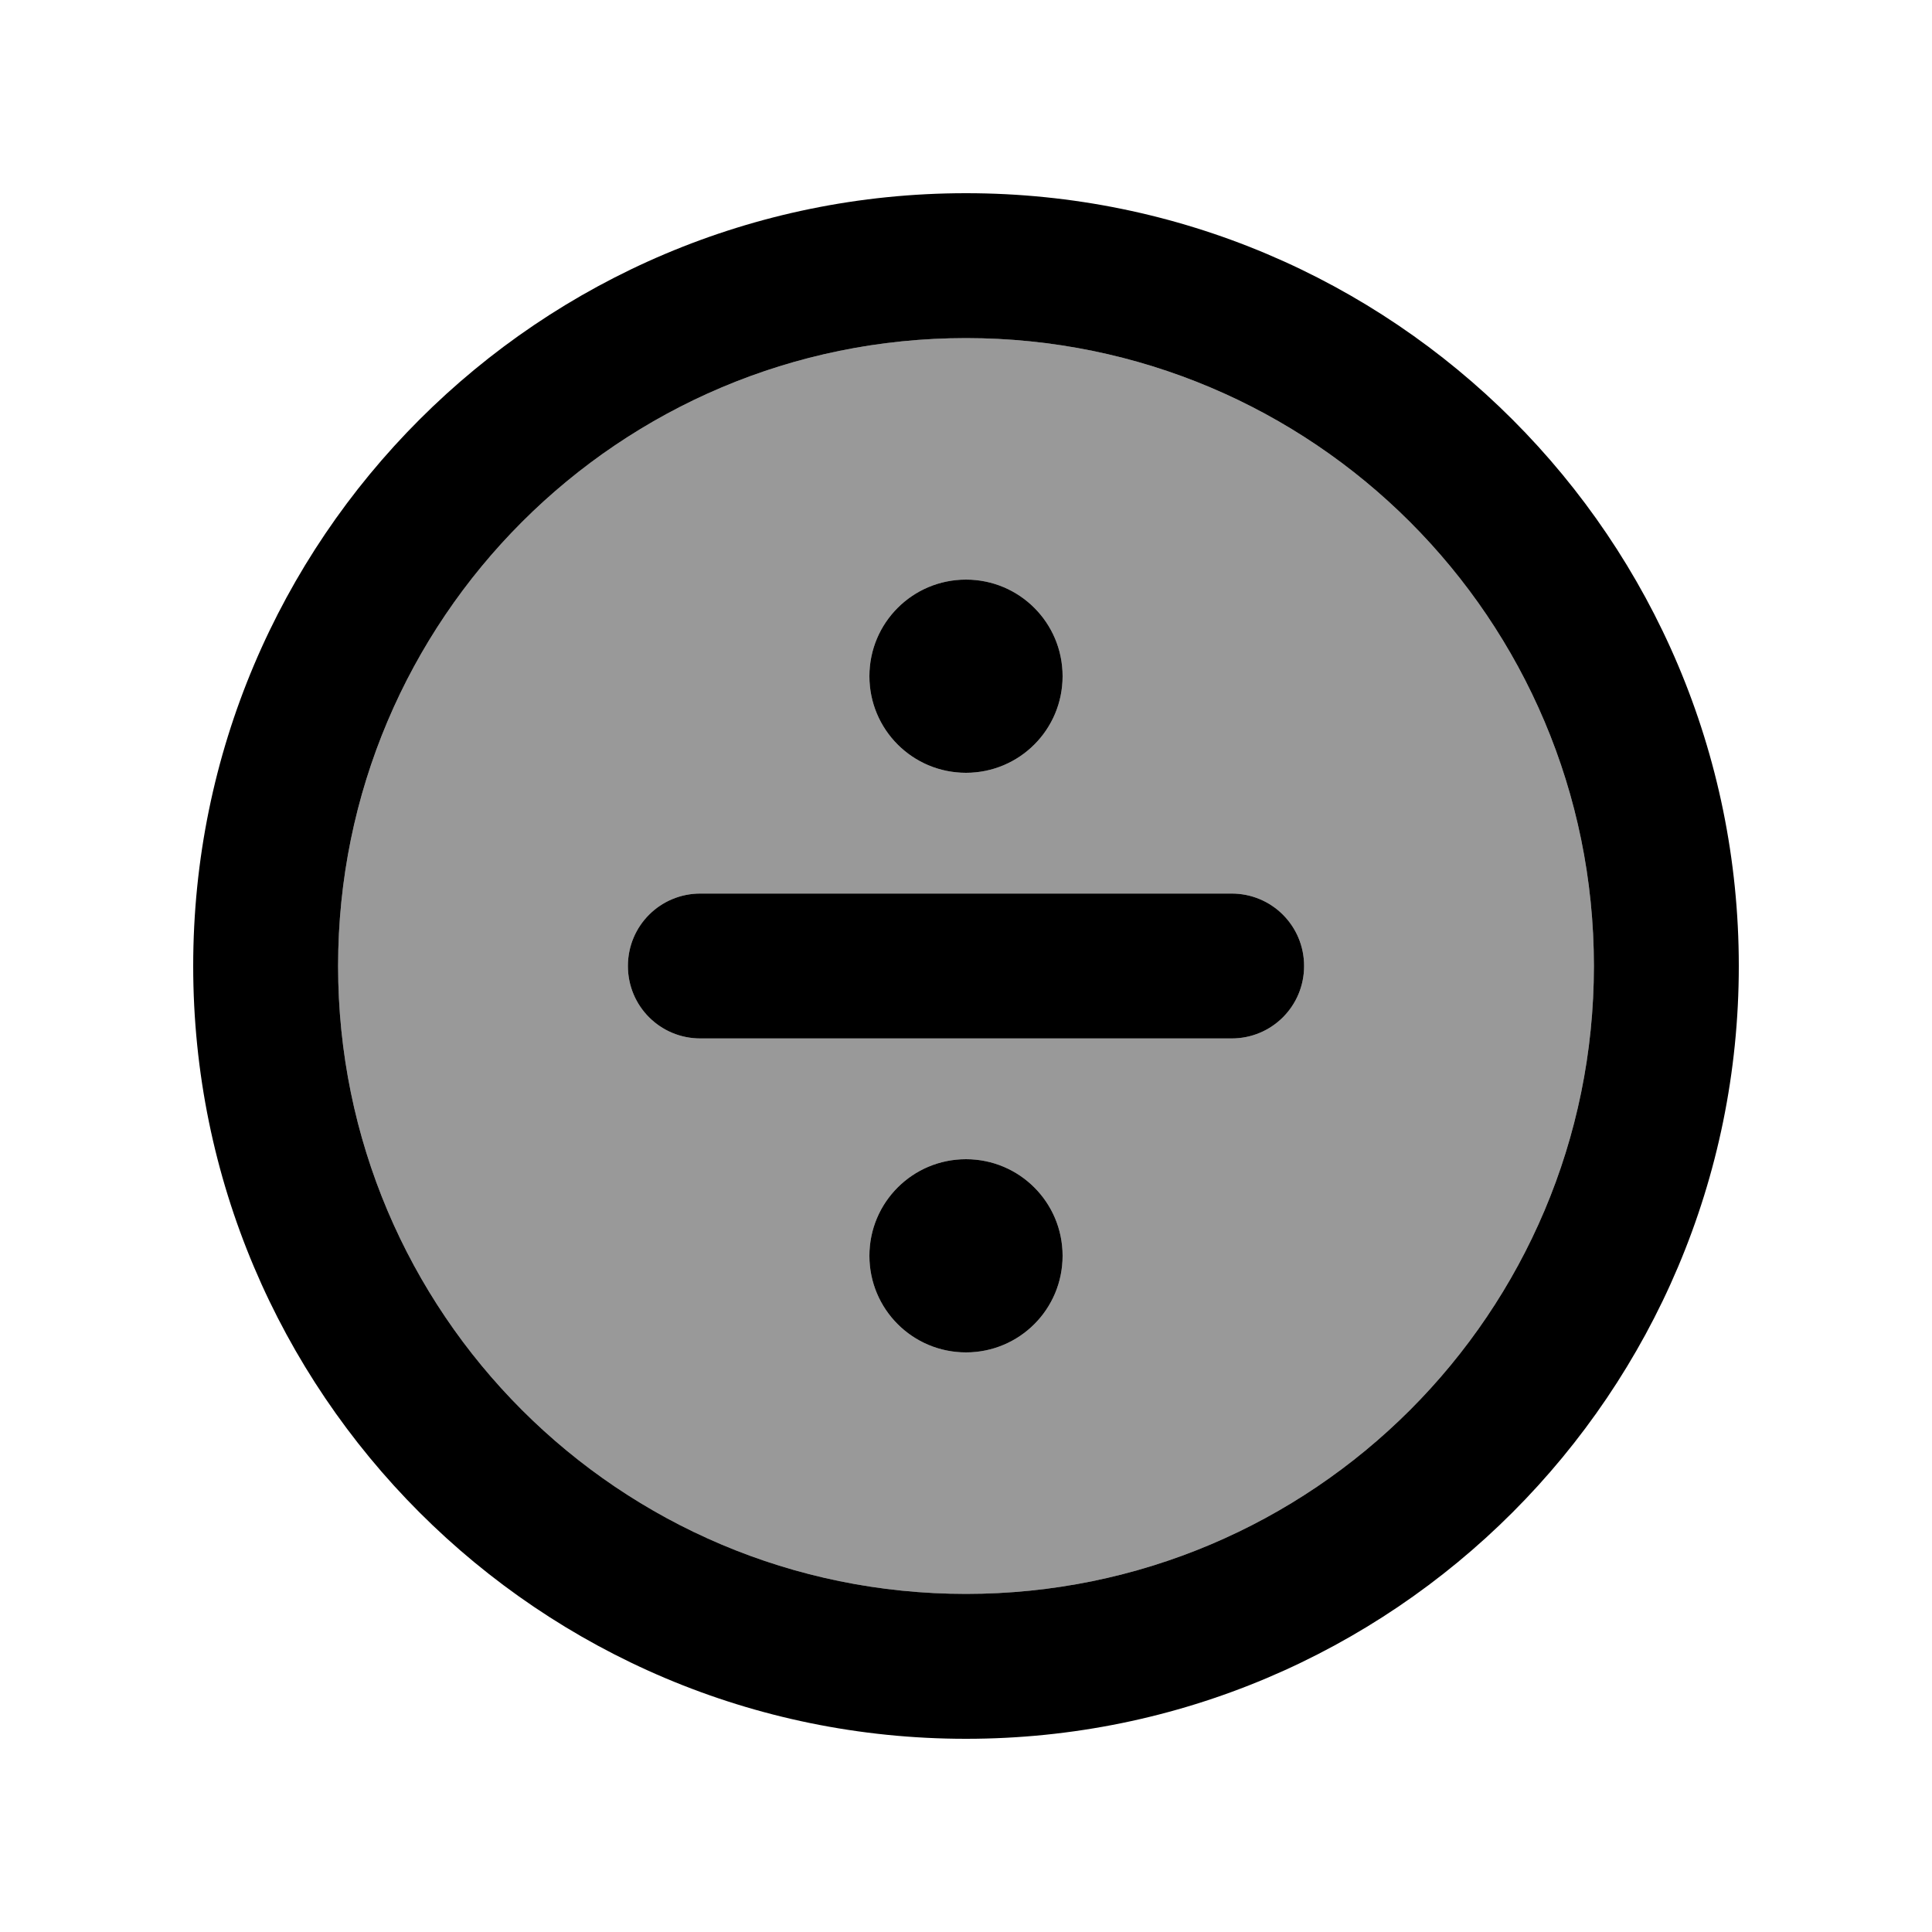
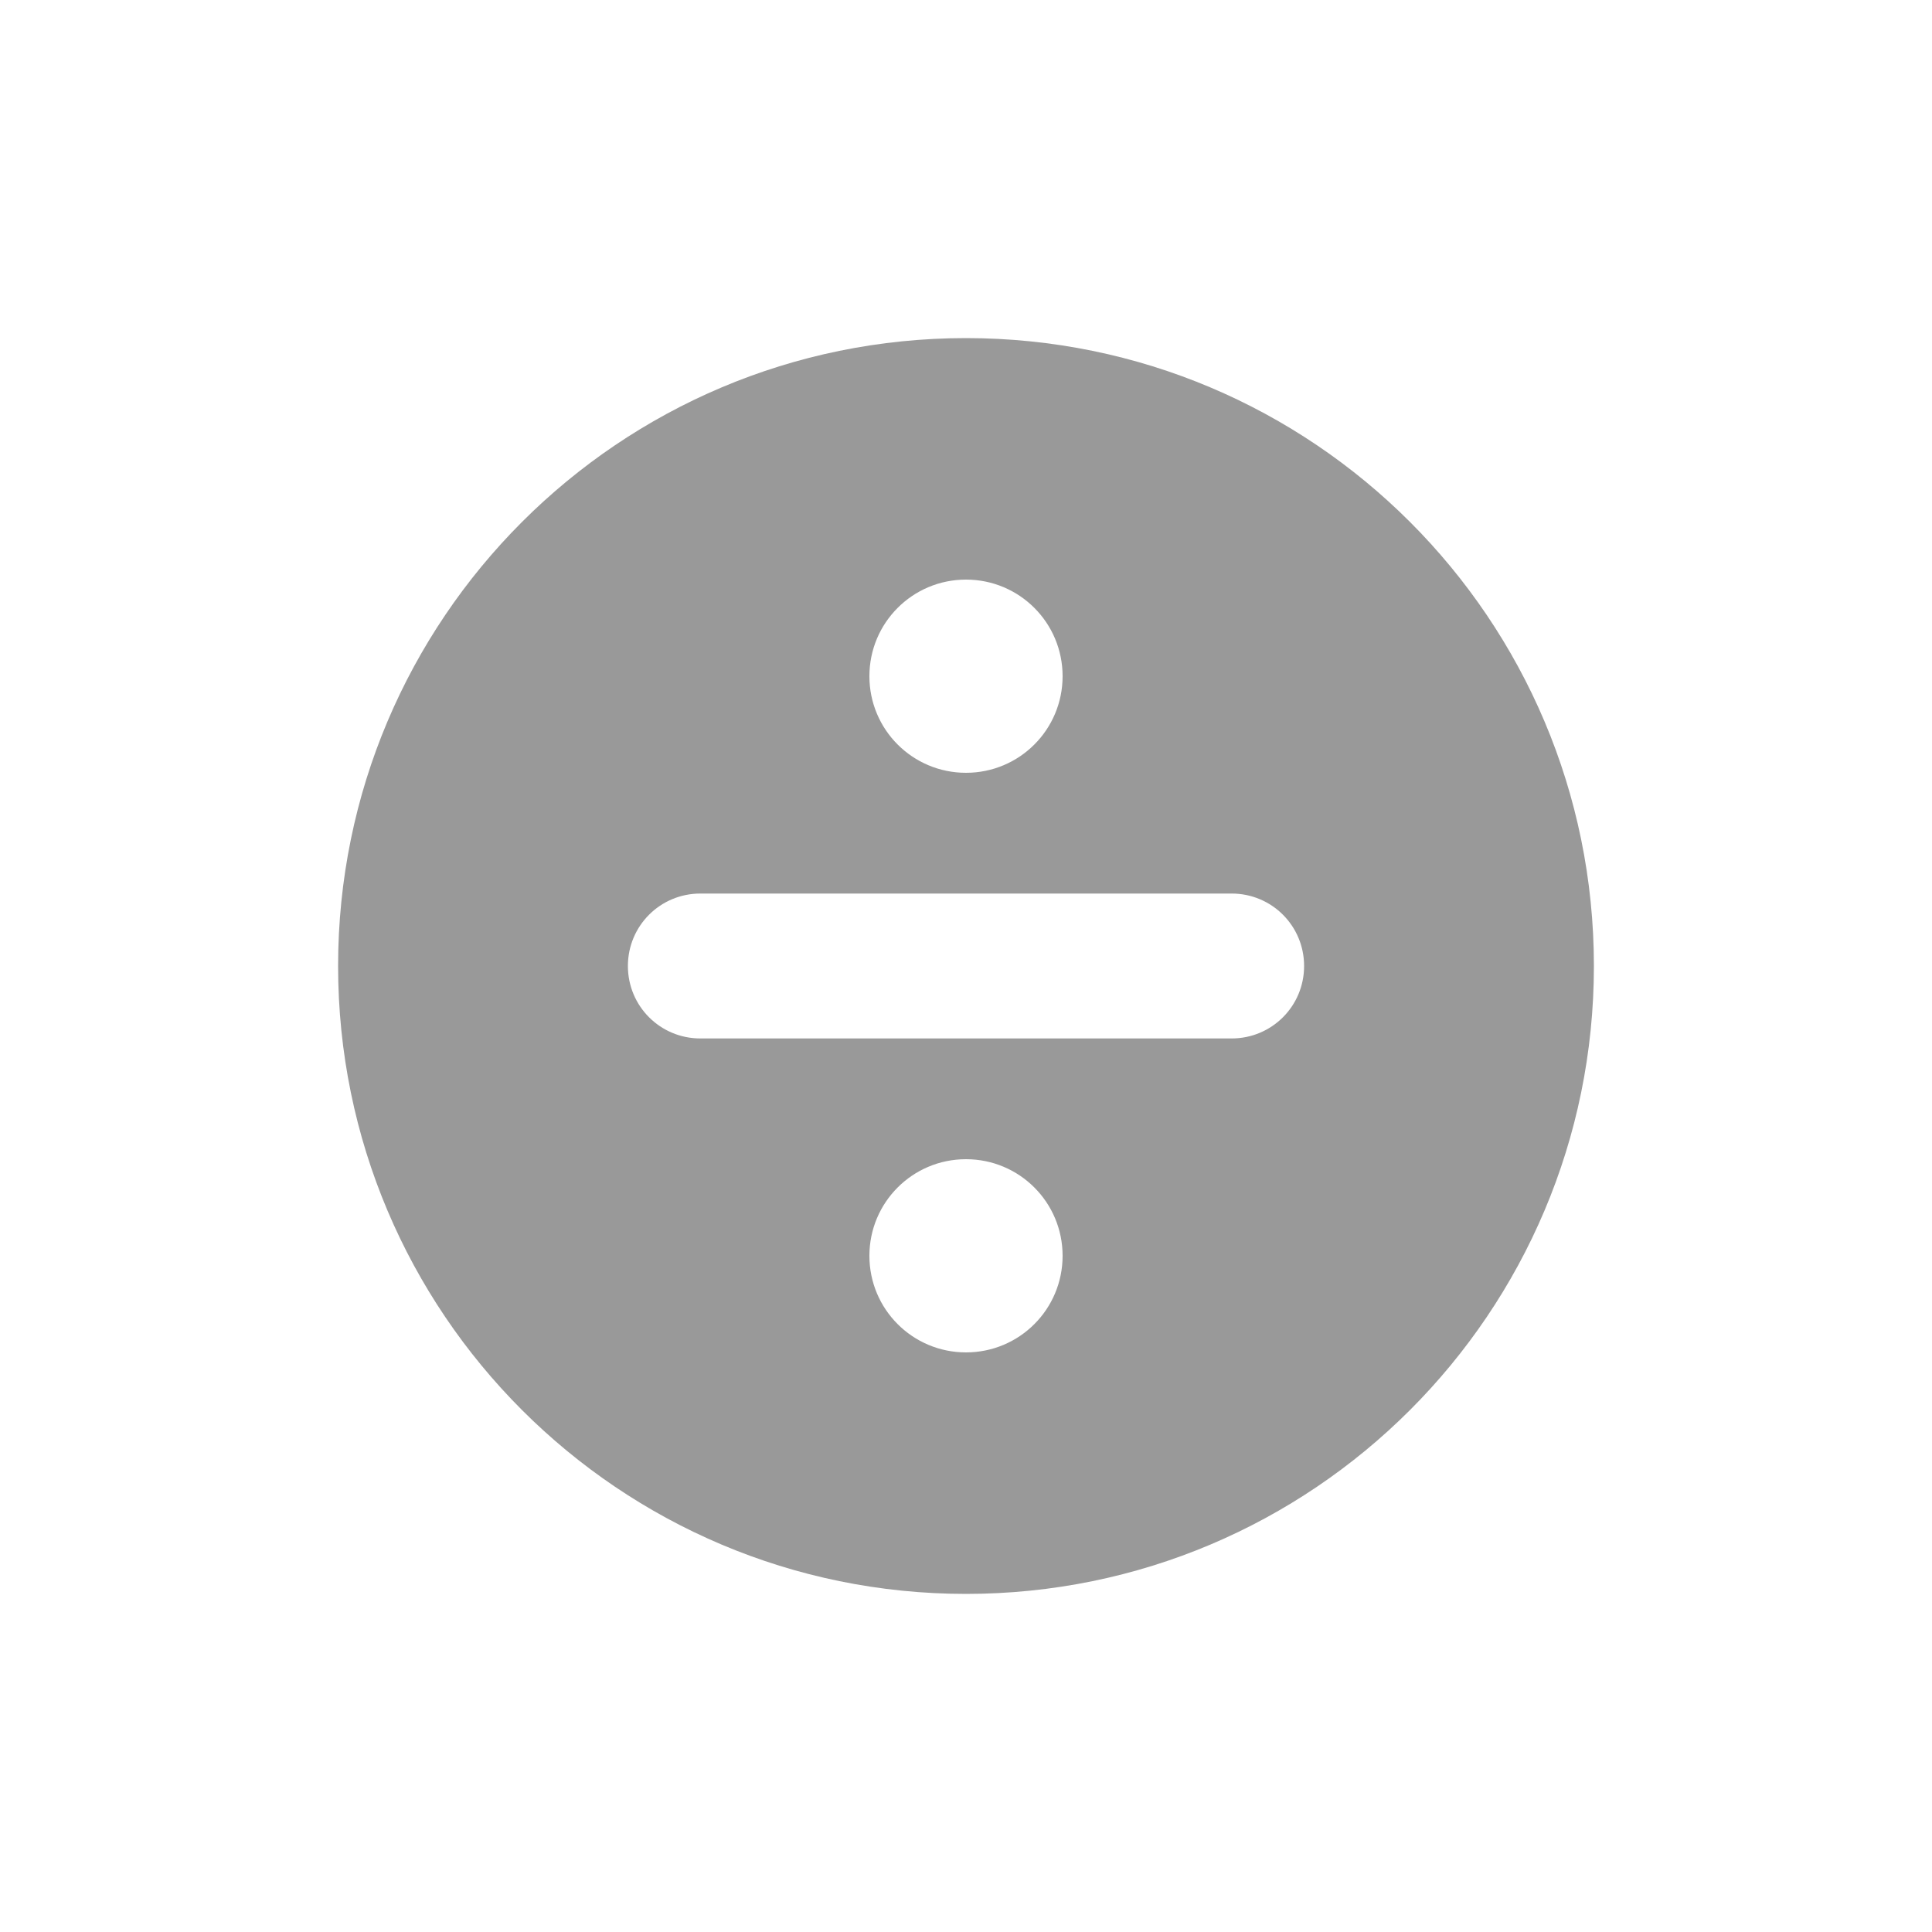
<svg xmlns="http://www.w3.org/2000/svg" viewBox="0 0 640 640">
-   <path opacity=".4" fill="currentColor" d="M112 320C112 434.9 205.1 528 320 528C434.9 528 528 434.9 528 320C528 205.1 434.9 112 320 112C205.1 112 112 205.1 112 320zM208 320C208 306.7 218.7 296 232 296L408 296C421.3 296 432 306.7 432 320C432 333.3 421.3 344 408 344L232 344C218.7 344 208 333.3 208 320zM352 224C352 241.7 337.7 256 320 256C302.3 256 288 241.7 288 224C288 206.3 302.3 192 320 192C337.7 192 352 206.3 352 224zM352 416C352 433.7 337.7 448 320 448C302.3 448 288 433.7 288 416C288 398.3 302.3 384 320 384C337.7 384 352 398.3 352 416z" />
-   <path fill="currentColor" d="M320 112C434.9 112 528 205.1 528 320C528 434.9 434.9 528 320 528C205.1 528 112 434.9 112 320C112 205.1 205.1 112 320 112zM320 576C461.4 576 576 461.4 576 320C576 178.6 461.4 64 320 64C178.6 64 64 178.6 64 320C64 461.4 178.6 576 320 576zM320 256C337.7 256 352 241.7 352 224C352 206.3 337.7 192 320 192C302.3 192 288 206.3 288 224C288 241.7 302.3 256 320 256zM232 296C218.7 296 208 306.7 208 320C208 333.3 218.7 344 232 344L408 344C421.3 344 432 333.3 432 320C432 306.7 421.3 296 408 296L232 296zM352 416C352 398.3 337.7 384 320 384C302.3 384 288 398.3 288 416C288 433.7 302.3 448 320 448C337.7 448 352 433.7 352 416z" />
+   <path opacity=".4" fill="currentColor" d="M112 320C112 434.9 205.1 528 320 528C434.9 528 528 434.9 528 320C528 205.1 434.9 112 320 112C205.1 112 112 205.1 112 320zM208 320C208 306.7 218.7 296 232 296L408 296C421.3 296 432 306.7 432 320C432 333.3 421.3 344 408 344L232 344C218.7 344 208 333.3 208 320zM352 224C352 241.7 337.7 256 320 256C302.3 256 288 241.7 288 224C288 206.3 302.3 192 320 192C337.7 192 352 206.3 352 224zM352 416C352 433.7 337.7 448 320 448C302.3 448 288 433.7 288 416C288 398.3 302.3 384 320 384C337.7 384 352 398.3 352 416" />
</svg>